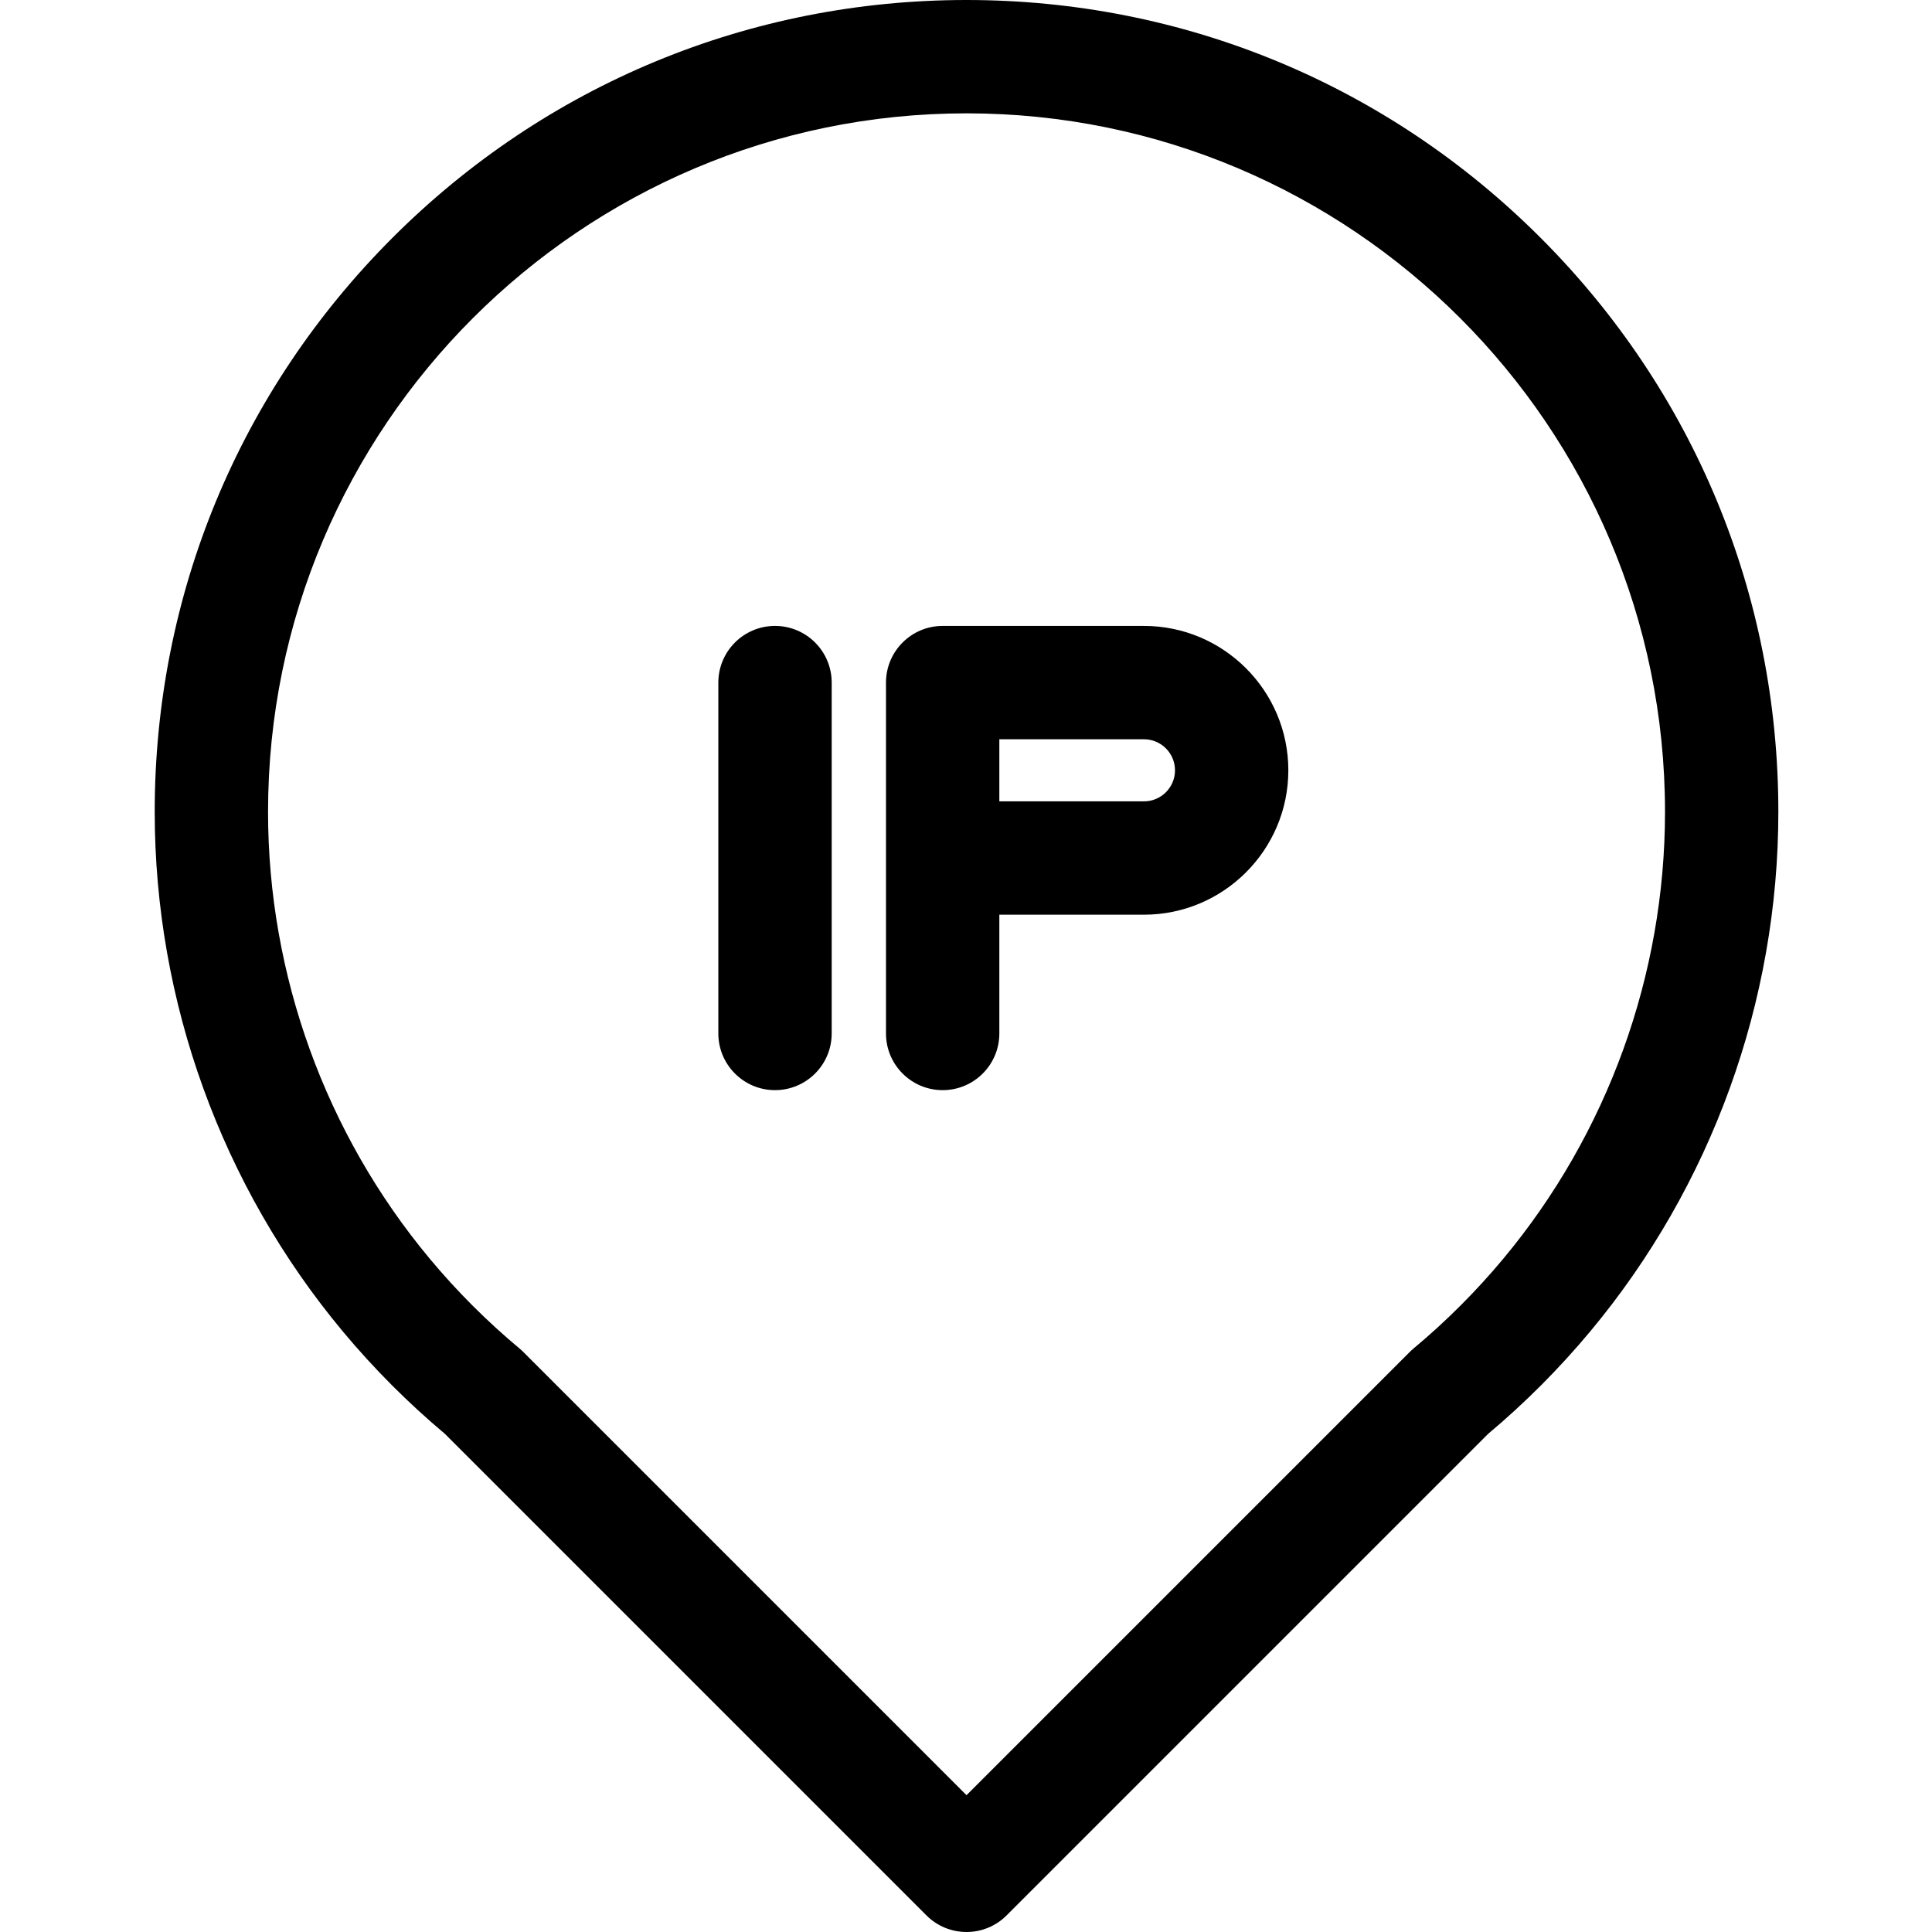
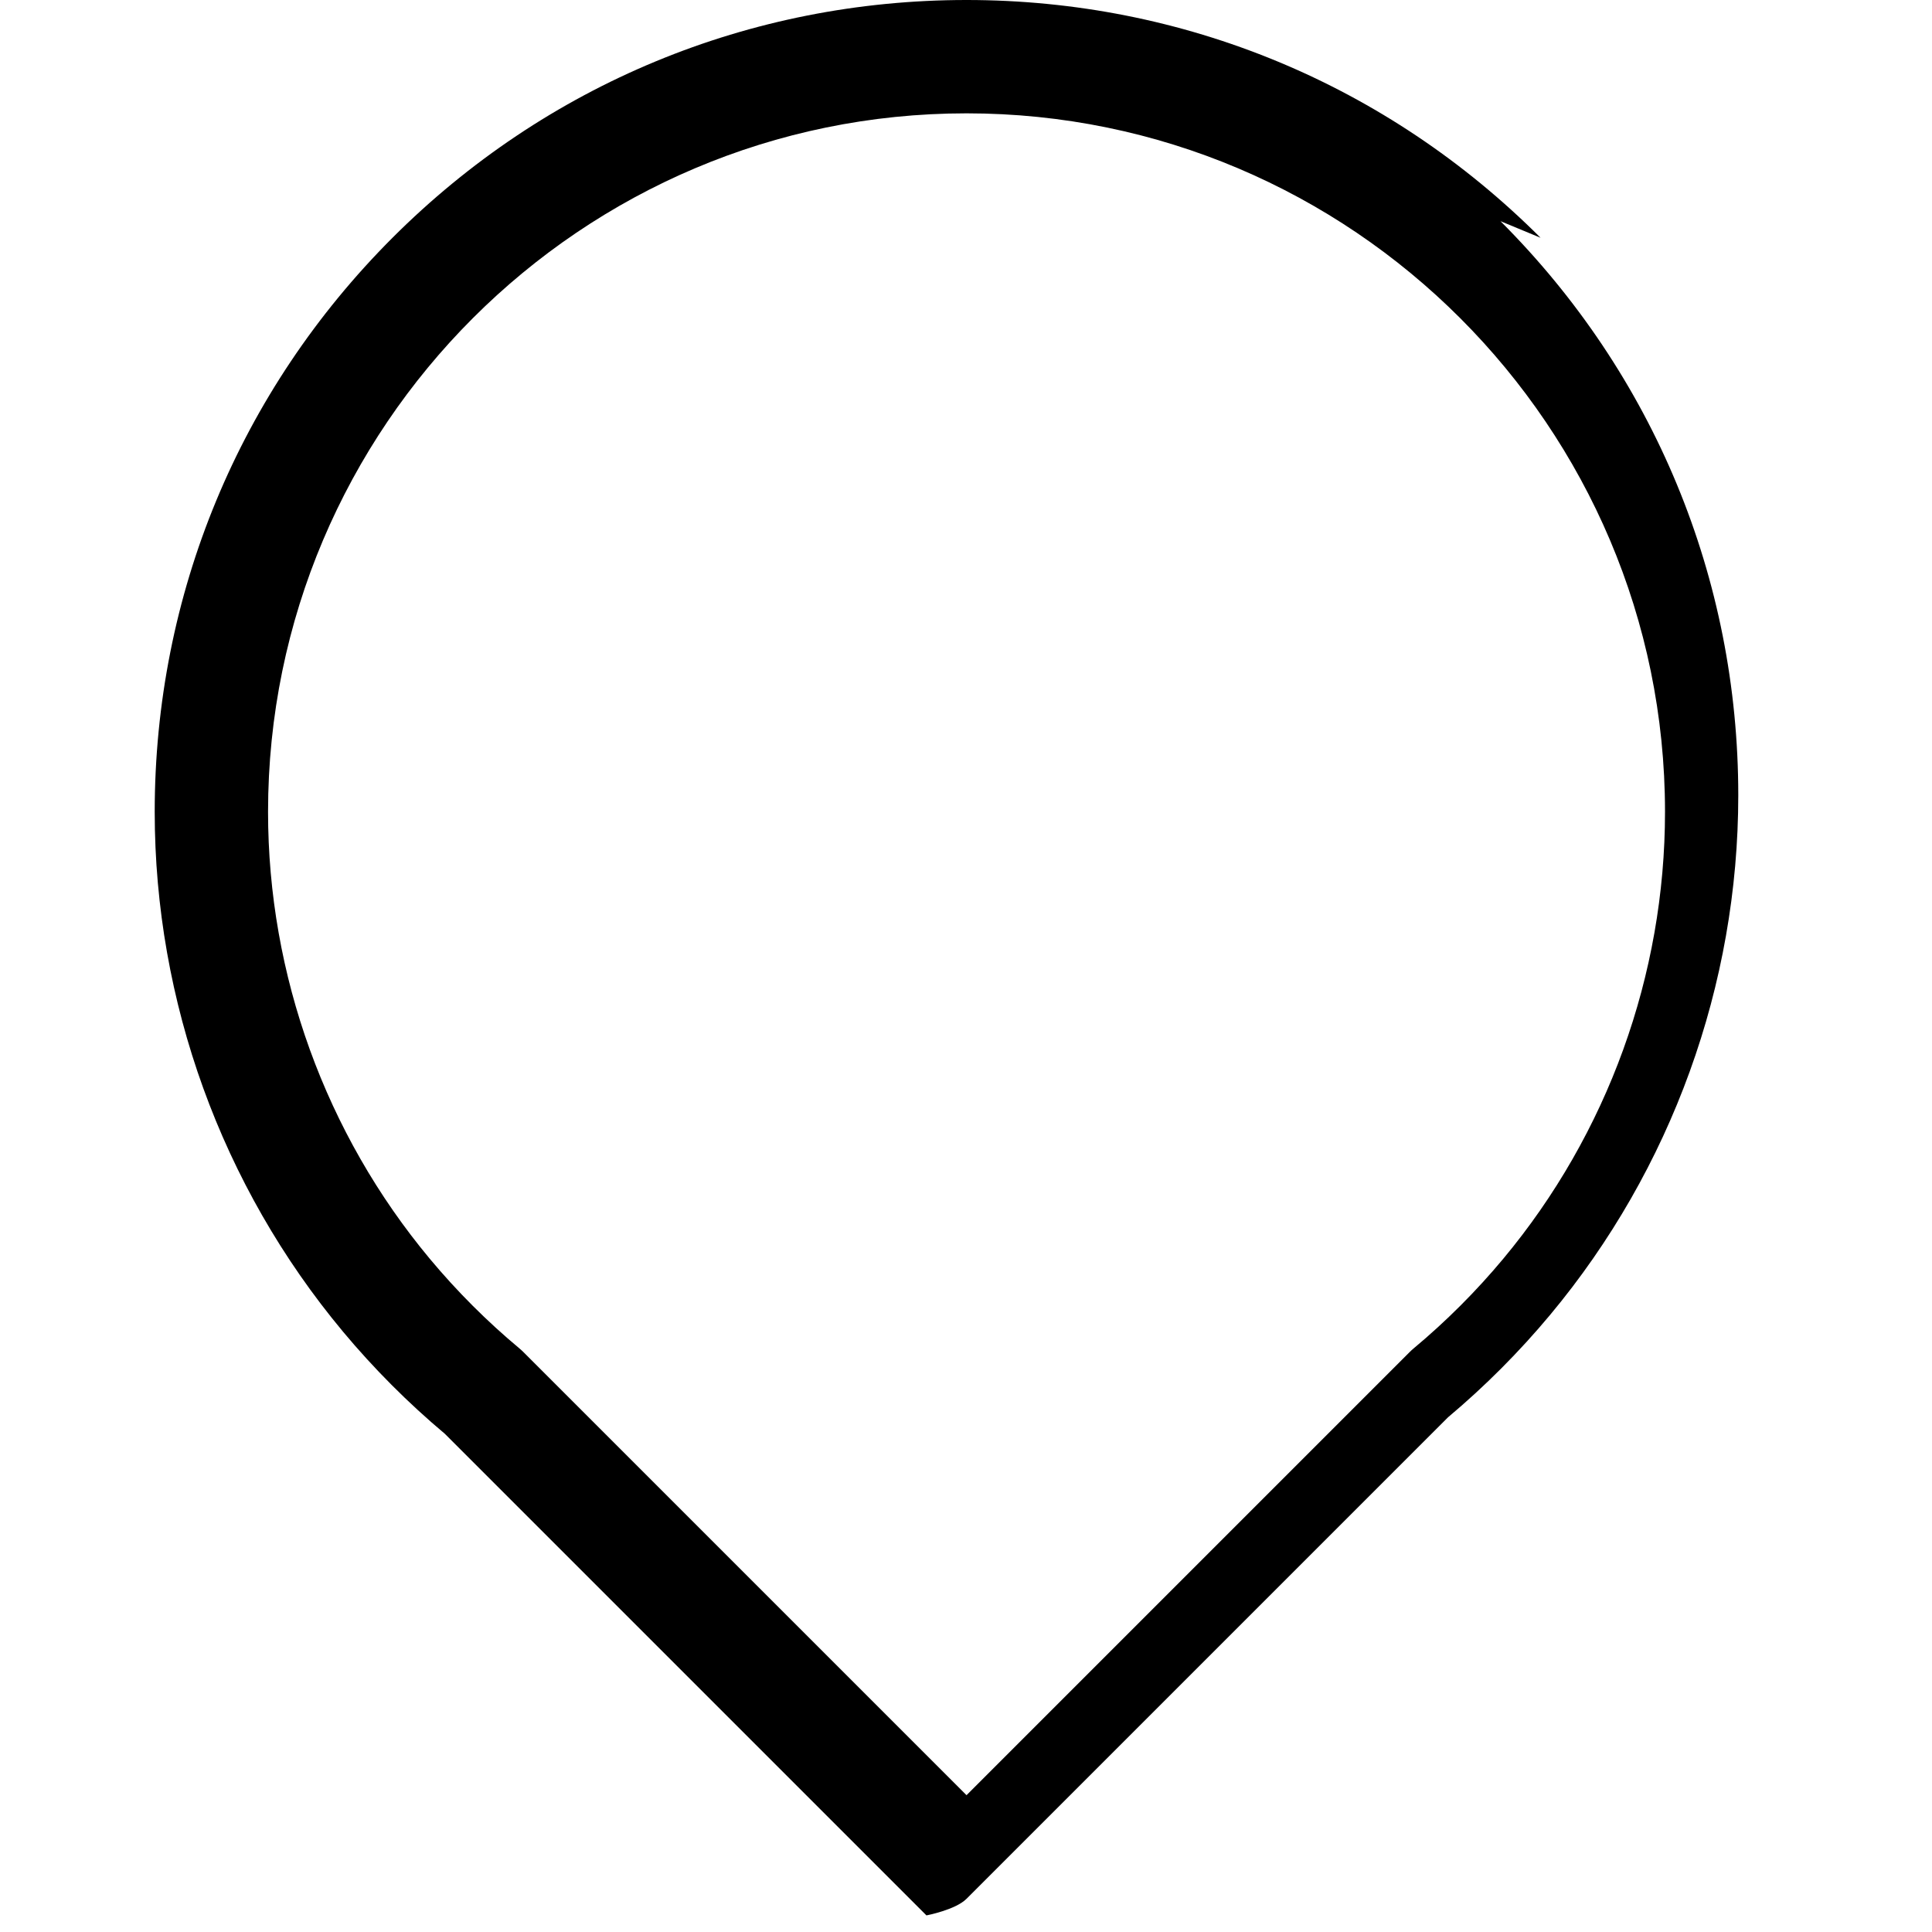
<svg xmlns="http://www.w3.org/2000/svg" height="512pt" viewBox="-41 0 512 512" width="512pt">
-   <path d="m367.266 63.012c-40.633-40.633-94.66-63.012-152.125-63.012-57.469 0-111.492 22.379-152.129 63.012-40.633 40.637-63.012 94.664-63.012 152.129 0 50.25 17.703 99.152 49.848 137.699v.004c8.18 9.805 17.281 18.934 27.062 27.145l127.609 127.613c2.934 2.934 6.777 4.398 10.621 4.398s7.688-1.465 10.617-4.398l127.613-127.613c9.781-8.211 18.883-17.34 27.059-27.148 32.148-38.547 49.852-87.449 49.852-137.699 0-57.465-22.379-111.492-63.016-152.129zm-34.66 295.266-117.465 117.465-117.465-117.465c-.32-.316-.652-.625-1-.914-8.598-7.168-16.59-15.16-23.762-23.758-27.648-33.156-42.879-75.23-42.879-118.465 0-102.066 83.039-185.105 185.105-185.105s185.105 83.039 185.105 185.105c0 43.234-15.23 85.305-42.883 118.465-7.168 8.598-15.164 16.59-23.758 23.758-.348.289-.68.598-1 .914zm0 0" />
-   <path d="m262.156 165.875h-53.34c-8.293 0-15.02 6.723-15.02 15.016v92.988c0 8.297 6.727 15.02 15.02 15.02 8.293 0 15.02-6.723 15.02-15.02v-31.477h38.32c21.102 0 38.266-17.164 38.266-38.266 0-21.098-17.164-38.262-38.266-38.262zm0 46.492h-38.32v-16.457h38.32c4.539 0 8.23 3.691 8.23 8.23 0 4.535-3.691 8.227-8.23 8.227zm0 0" />
-   <path d="m164.387 165.875c-8.293 0-15.02 6.723-15.02 15.016v92.988c0 8.297 6.727 15.02 15.02 15.02s15.02-6.723 15.02-15.02v-92.988c0-8.293-6.727-15.016-15.02-15.016zm0 0" />
+   <path d="m367.266 63.012c-40.633-40.633-94.66-63.012-152.125-63.012-57.469 0-111.492 22.379-152.129 63.012-40.633 40.637-63.012 94.664-63.012 152.129 0 50.25 17.703 99.152 49.848 137.699v.004c8.18 9.805 17.281 18.934 27.062 27.145l127.609 127.613s7.688-1.465 10.617-4.398l127.613-127.613c9.781-8.211 18.883-17.34 27.059-27.148 32.148-38.547 49.852-87.449 49.852-137.699 0-57.465-22.379-111.492-63.016-152.129zm-34.66 295.266-117.465 117.465-117.465-117.465c-.32-.316-.652-.625-1-.914-8.598-7.168-16.59-15.16-23.762-23.758-27.648-33.156-42.879-75.23-42.879-118.465 0-102.066 83.039-185.105 185.105-185.105s185.105 83.039 185.105 185.105c0 43.234-15.23 85.305-42.883 118.465-7.168 8.598-15.164 16.59-23.758 23.758-.348.289-.68.598-1 .914zm0 0" />
</svg>